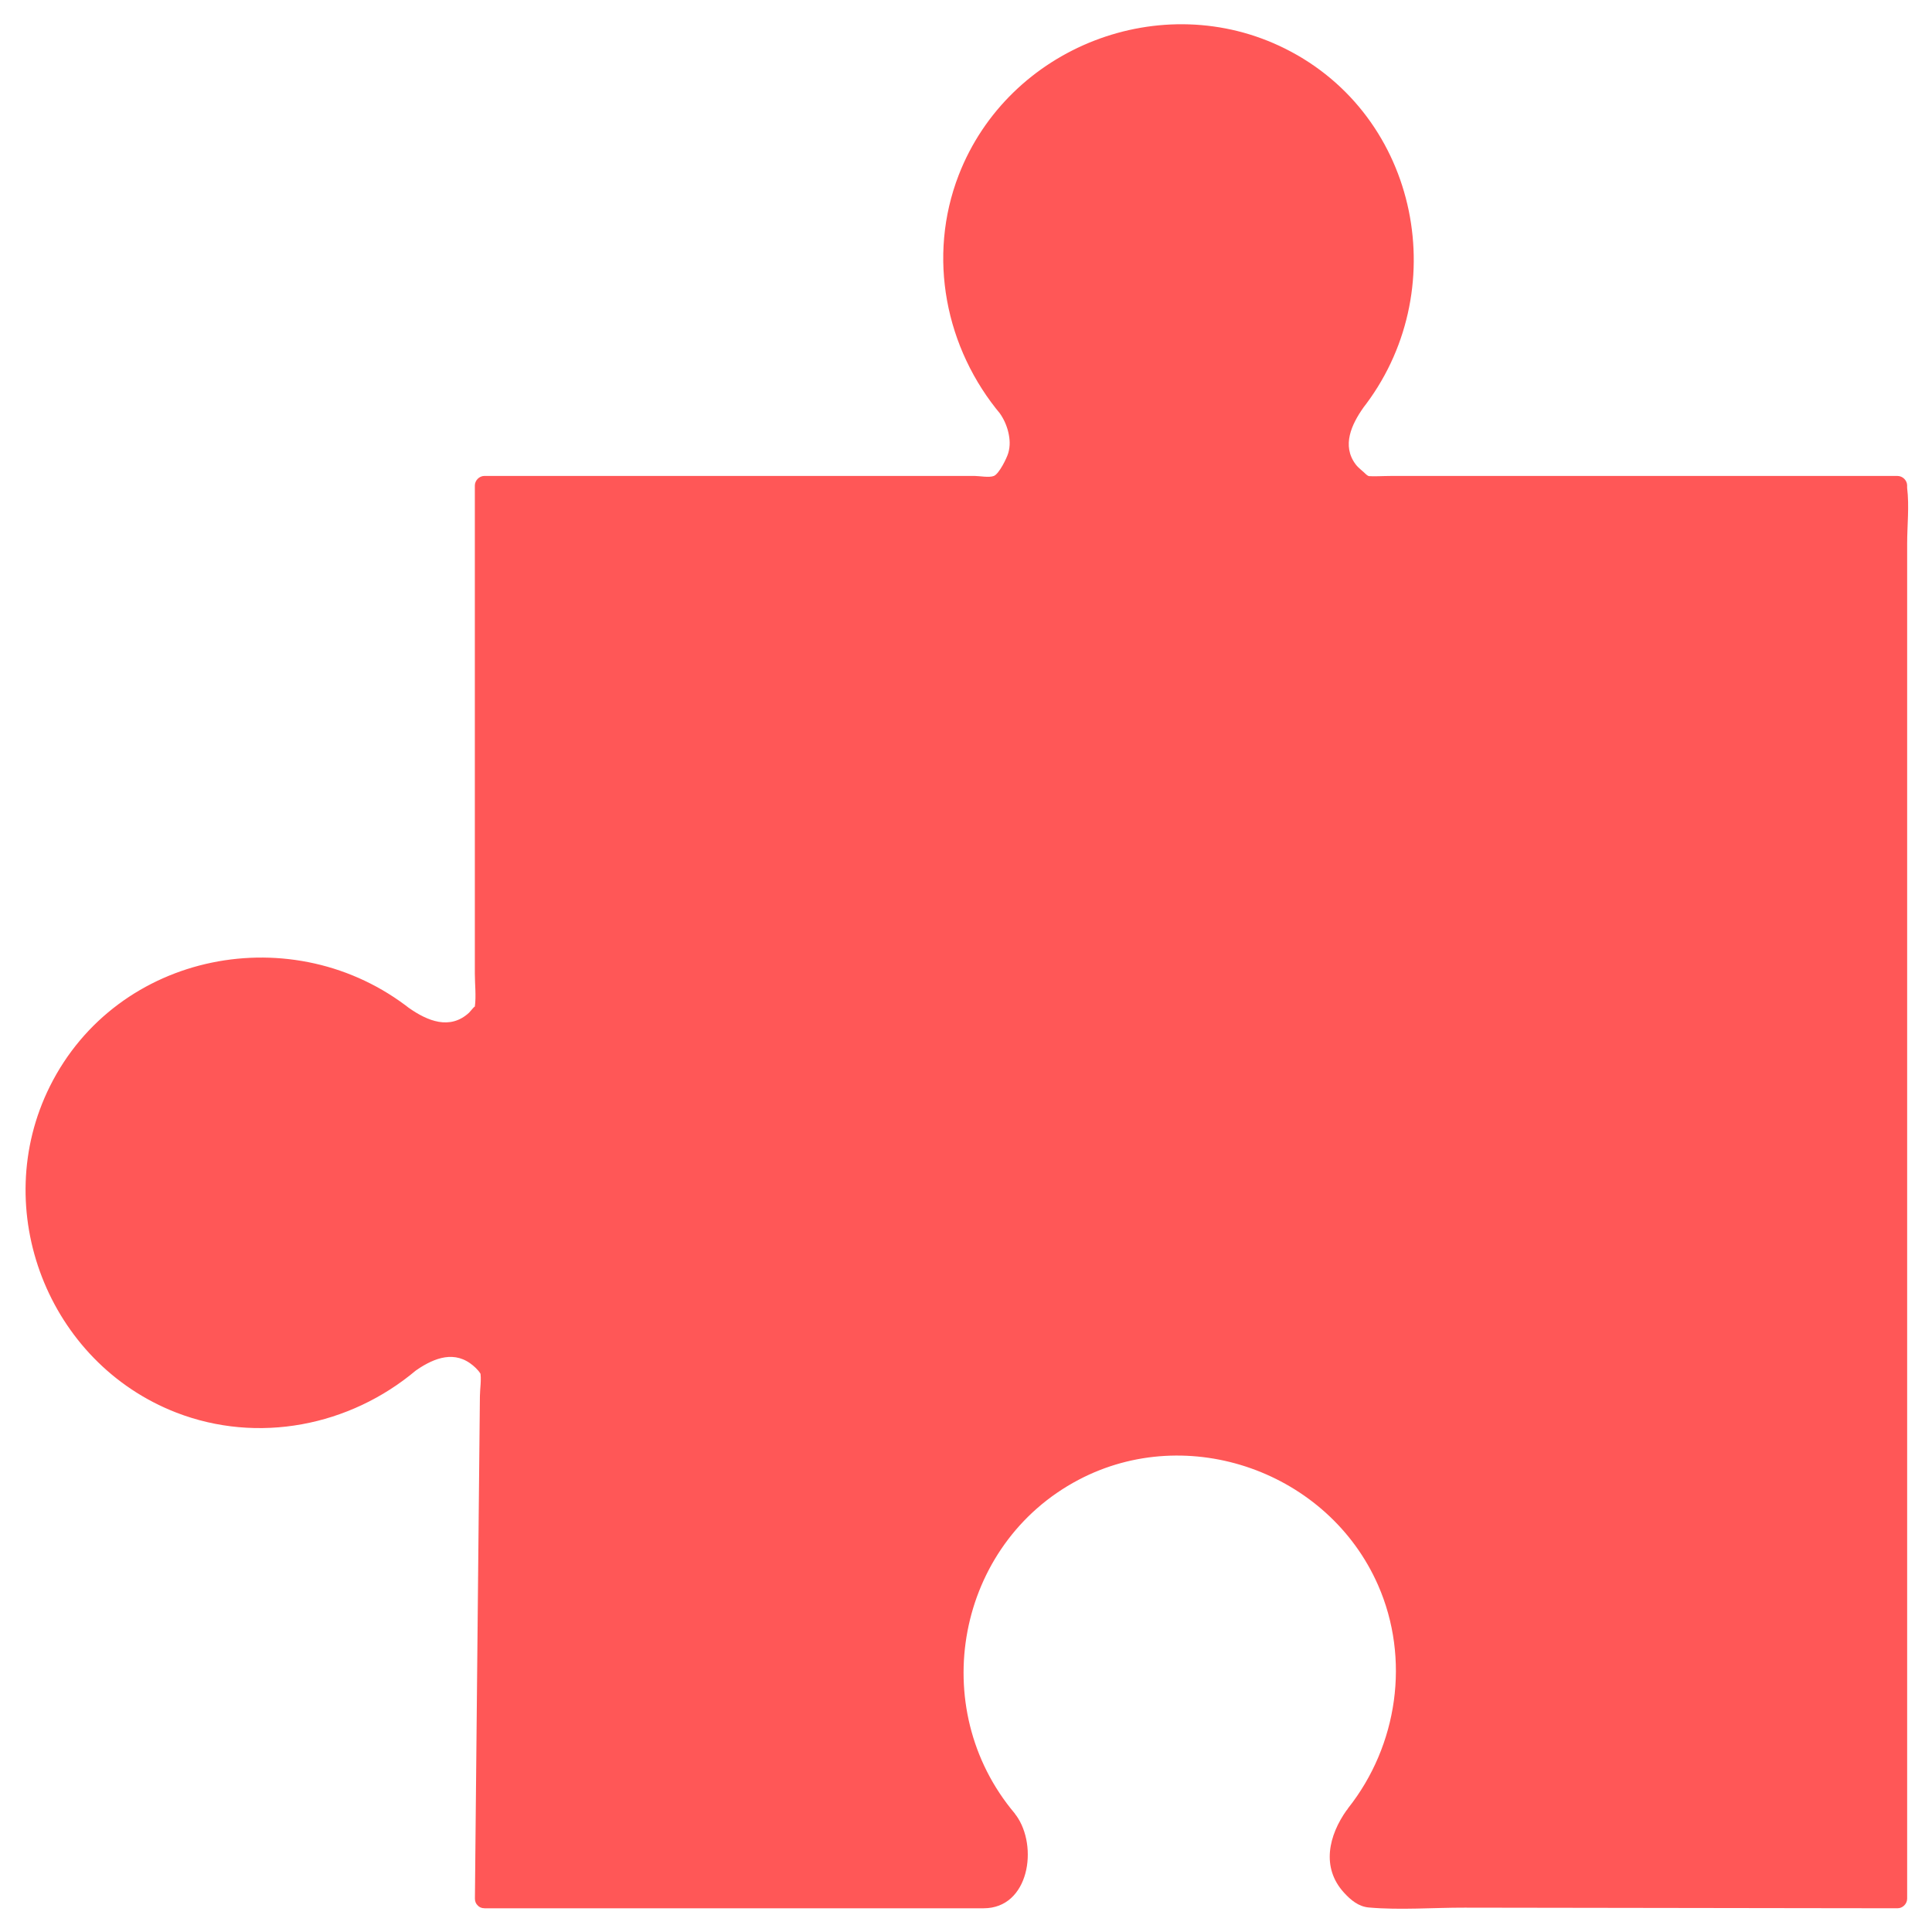
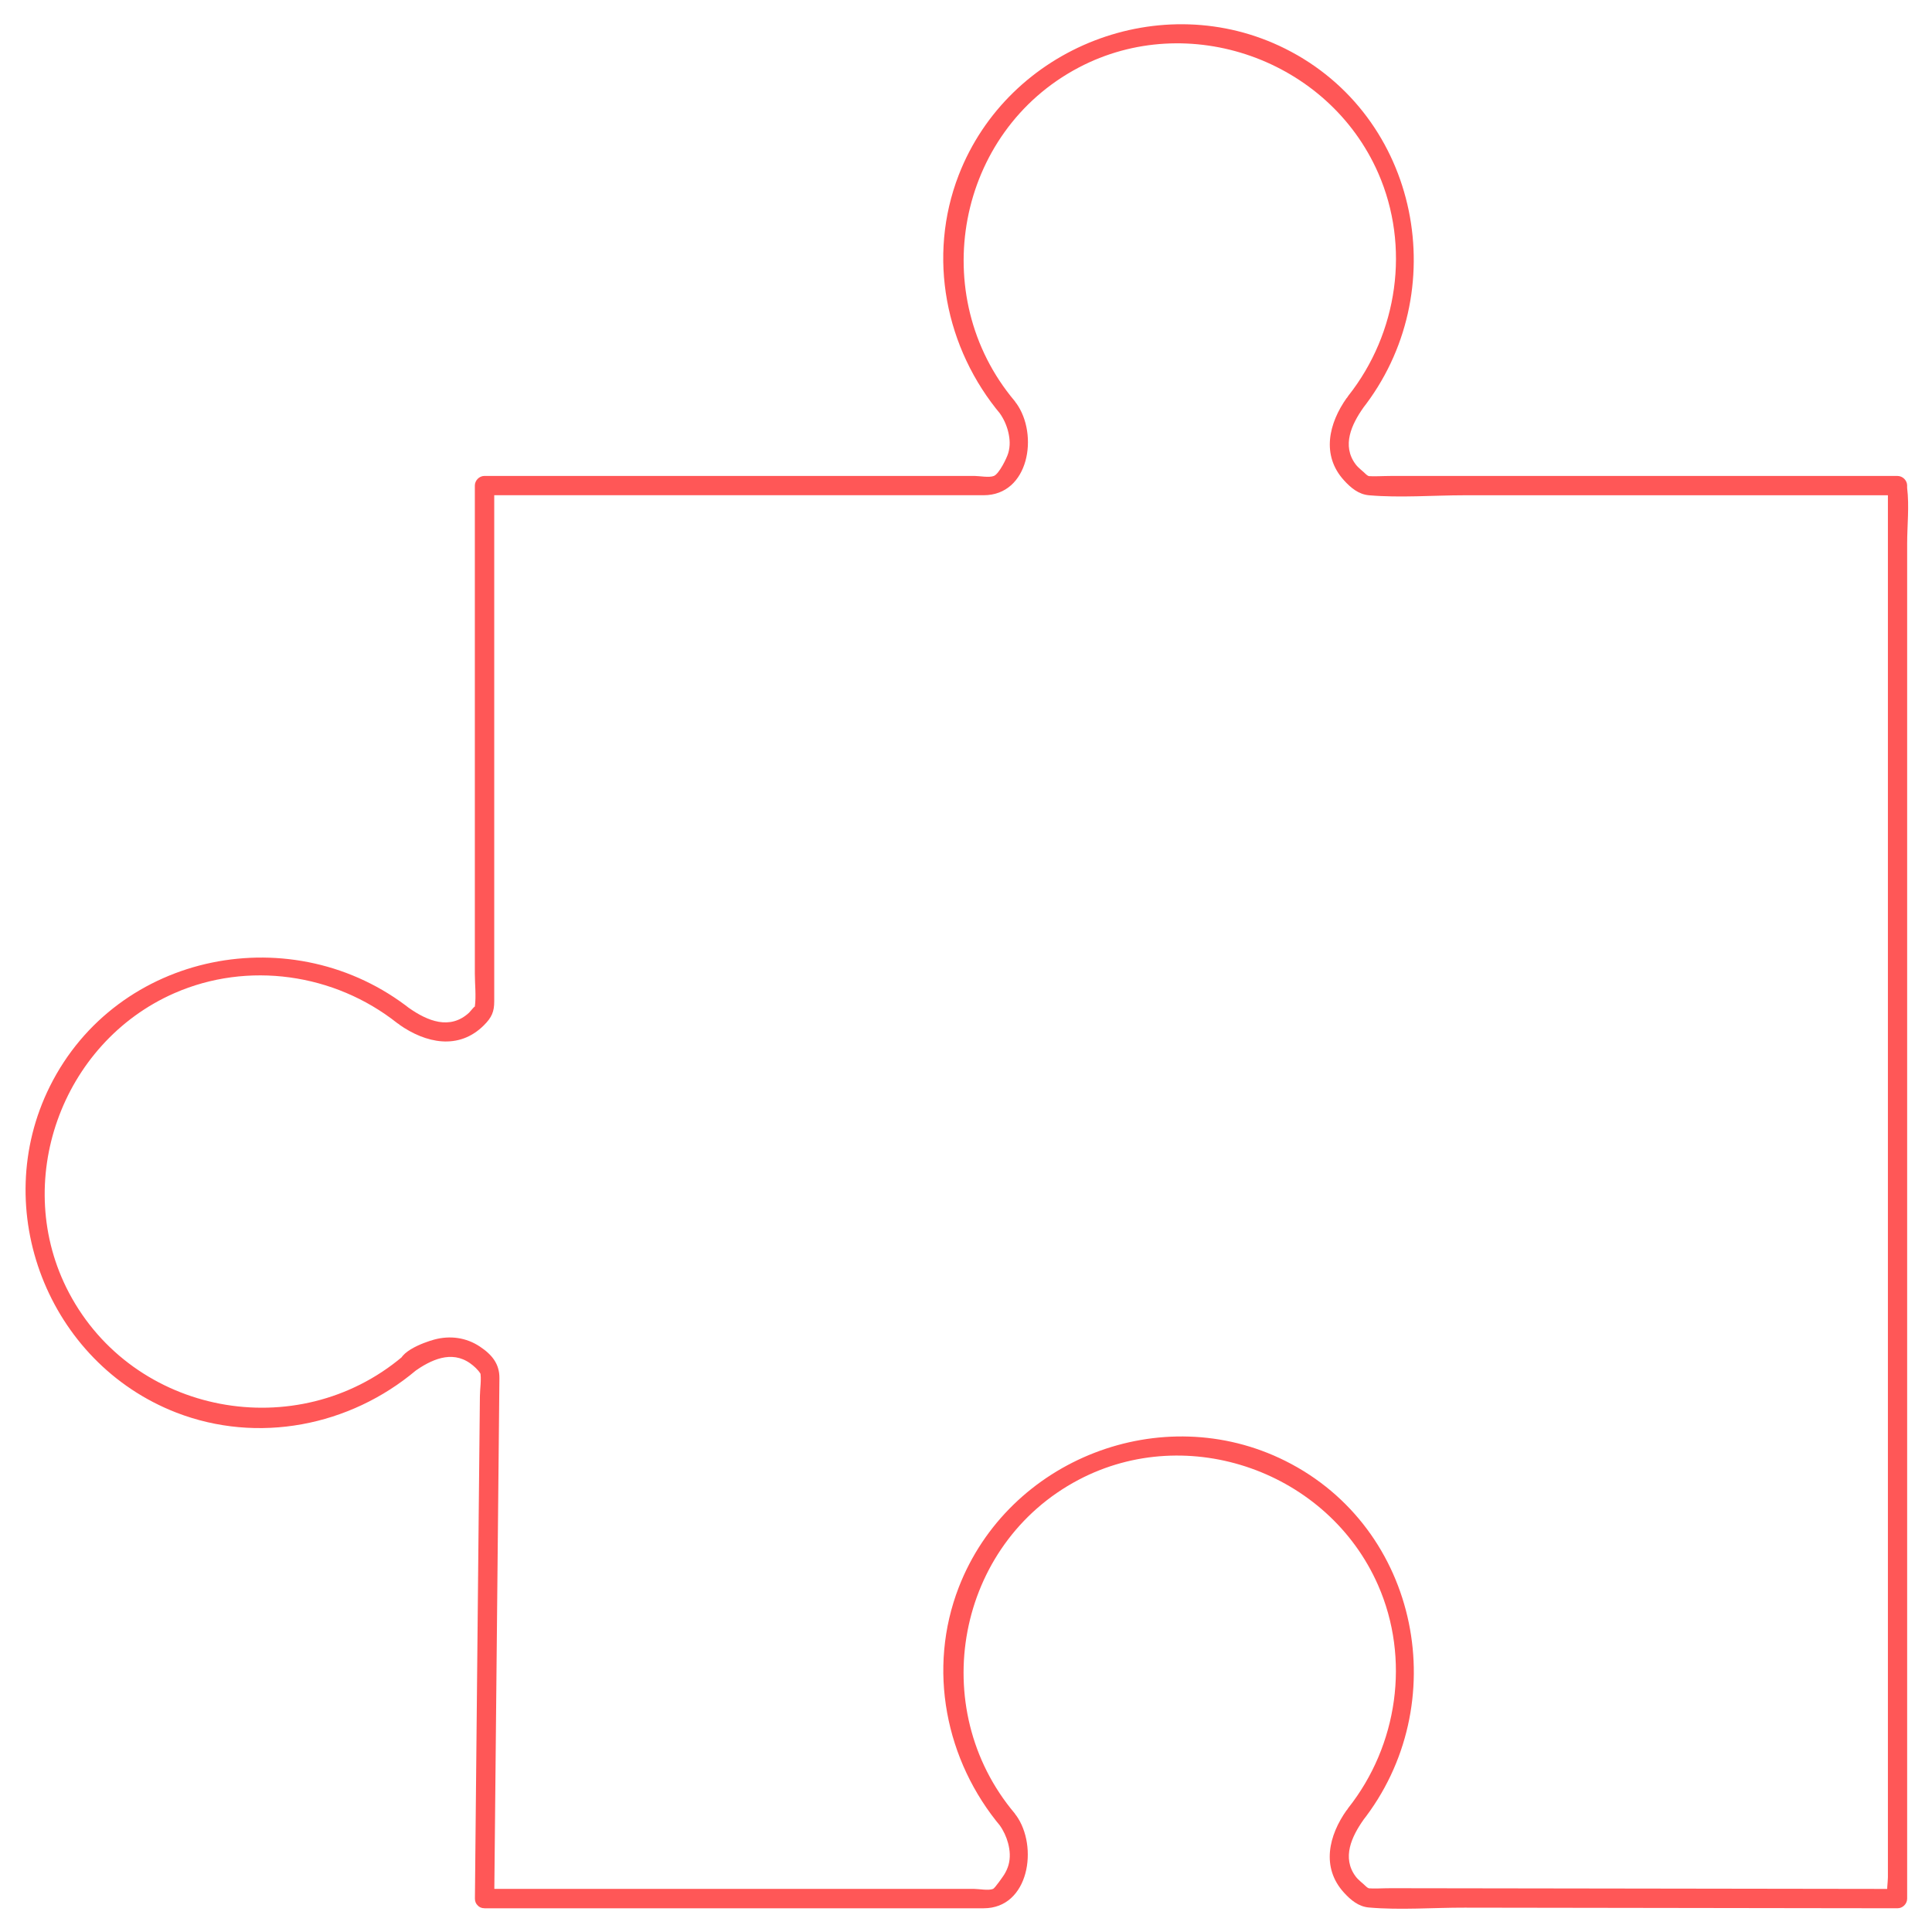
<svg xmlns="http://www.w3.org/2000/svg" enable-background="new 0 0 500 500" fill="#000000" id="Layer_1" version="1.1" viewBox="0 0 500 500" x="0px" xml:space="preserve" y="0px">
  <g>
    <g id="change1_2">
-       <path d="m125.39 491.36h131.62c12.65-8.4 3.8-20.29 3.8-20.29l0.01-0.01c-8.89-10.28-14.28-23.67-14.28-38.33 0-32.38 26.25-58.63 58.63-58.63s58.63 26.25 58.63 58.63c0 14.01-4.92 26.88-13.13 36.96h0.01c-10.94 14.56 2.81 21.46 2.81 21.46l137.56 0.2v-365.65h-137.55s-13.75-6.9-2.81-21.46h-0.01c8.2-10.09 13.13-22.95 13.13-36.96 0-32.38-26.25-58.63-58.63-58.63s-58.63 26.25-58.63 58.63c0 14.66 5.39 28.05 14.28 38.33l-0.01 0.01s8.69 11.7-3.51 20.09h-131.92v135.53c-1.97 2.96-8.78 10.87-20.85 1.79v0.01c-10.09-8.2-22.95-13.13-36.96-13.13-32.38 0-58.63 26.25-58.63 58.63s26.25 58.63 58.63 58.63c14.66 0 28.05-5.39 38.33-14.28l0.01 0.01-0.01-0.01v-0.04c12.07-9.08 18.88-1.17 20.85 1.79l-1.37 136.72z" fill="#ff5757" />
-     </g>
+       </g>
    <g id="change1_1">
      <path d="m125.39 493.86h129.18c11.77 0 14.21-16.02 8.4-24.06l-0.9 3.42 0.01-0.01c1.49-0.86 1.52-2.72 0.51-3.93-22.97-27.28-15.09-69.64 16.55-86.31 28.43-14.98 64.64-2.05 77.51 27.28 8.35 19.03 5.11 41.44-7.73 57.67-0.95 1.2-1.04 3.09 0.51 3.93h0.01l-0.9-3.42c-4.68 6.59-6.65 14.85-0.75 21.35 1.8 1.98 3.82 3.65 6.48 3.88 8.14 0.71 16.63 0.02 24.79 0.04 29.6 0.04 59.21 0.09 88.81 0.13 7.73 0.01 15.47 0.02 23.2 0.03 1.35 0 2.5-1.15 2.5-2.5v-36.26-87.59-105.49-91.22-30.11c0-4.66 0.57-9.72 0-14.36-0.03-0.21 0-0.44 0-0.65 0-1.35-1.15-2.5-2.5-2.5h-131.15c-2.1 0-4.28 0.18-6.37 0 2.11 0.18 0.78 0.39-0.04-0.44-0.89-0.9-1.93-1.57-2.71-2.62-3.57-4.82-1.03-10.28 2.06-14.65 0.77-1.08 0.21-2.82-0.9-3.42h-0.01l0.51 3.93c23.89-30.18 15.05-75.98-19.89-93.4-31.91-15.91-71.57-0.49-84.45 32.71-8.18 21.11-3.52 44.88 10.94 62.05l0.51-3.93-0.01 0.01c-1.09 0.62-1.68 2.33-0.9 3.42 1.07 1.48 1.86 3.21 2.28 4.98 0.44 1.83 0.53 3.64-0.01 5.46-0.4 1.35-2.37 5.34-3.7 5.89-1.22 0.51-3.78 0-5.07 0h-29.06-78.21-19.5c-1.35 0-2.5 1.15-2.5 2.5v126.3c0 2.75 0.37 5.8 0 8.54-0.03 0.19 0.06 0.44 0 0.63 0.53-1.72-1.03 0.52-1.52 0.97-4.92 4.51-10.71 2.15-15.56-1.27-1.08-0.76-2.82-0.21-3.42 0.9v0.01l3.93-0.51c-30.18-23.89-75.98-15.05-93.4 19.89-15.91 31.91-0.49 71.57 32.71 84.45 21.11 8.18 44.88 3.52 62.05-10.94l-3.93-0.51 0.01 0.01c1.59 2.79 5.92 0.28 4.32-2.52 0.11 0.4 0.22 0.81 0.33 1.21-0.41 0.72-0.83 1.44-1.24 2.16 4.34-3.06 9.62-5.62 14.5-2.17 0.95 0.67 2.04 1.66 2.65 2.65 0.23 0.37-0.25-1.43-0.06-0.51 0.4 1.9-0.04 4.39-0.06 6.32-0.1 10.29-0.21 20.58-0.31 30.87-0.26 26.56-0.53 53.11-0.79 79.67-0.06 6.51-0.13 13.02-0.19 19.53-0.03 3.22 4.97 3.22 5 0 0.45-44.89 0.9-89.77 1.34-134.66 0.04-3.68-1.88-6.08-5.05-8.19-3.53-2.36-7.73-2.92-11.81-1.82-2.56 0.69-10.82 3.59-8.62 7.46 1.59 2.79 5.92 0.28 4.32-2.52l-0.01-0.01c-0.85-1.5-2.72-1.52-3.93-0.51-27.28 22.97-69.64 15.09-86.31-16.55-14.98-28.43-2.05-64.64 27.28-77.51 19.03-8.35 41.44-5.11 57.67 7.73 1.2 0.95 3.09 1.04 3.93-0.51v-0.01l-3.42 0.9c6.88 4.85 15.4 6.68 21.9 0.23 2.1-2.08 2.71-3.57 2.71-6.27v-27.02-84.49-21.93l-2.5 2.5h129.16c11.73 0 14.31-15.7 8.42-23.85l-0.9 3.42 0.01-0.01c1.5-0.85 1.52-2.72 0.51-3.93-22.97-27.28-15.09-69.64 16.55-86.31 28.43-14.98 64.64-2.05 77.51 27.28 8.35 19.03 5.11 41.44-7.73 57.67-0.95 1.2-1.04 3.09 0.51 3.93h0.01l-0.9-3.42c-4.68 6.59-6.65 14.85-0.75 21.35 1.8 1.98 3.82 3.65 6.48 3.88 8.13 0.7 16.63 0 24.79 0h88.81 23.2l-2.5-2.5v36.26 87.59 105.49 91.22 30.11 9.47c0 1.37-0.43 3.57 0 4.89 0.06 0.18 0 0.46 0 0.65l2.5-2.5c-43.72-0.06-87.43-0.13-131.15-0.19-2.1 0-4.28 0.17-6.37-0.01 2.11 0.18 0.78 0.39-0.04-0.44-0.89-0.9-1.93-1.57-2.71-2.62-3.57-4.82-1.03-10.28 2.06-14.65 0.77-1.08 0.21-2.82-0.9-3.42h-0.01l0.51 3.93c23.89-30.18 15.05-75.98-19.89-93.4-31.91-15.91-71.57-0.49-84.45 32.71-8.18 21.11-3.52 44.88 10.94 62.05l0.51-3.93-0.01 0.01c-1.09 0.63-1.69 2.33-0.9 3.42 1.01 1.4 1.77 3.03 2.21 4.69 0.5 1.87 0.64 3.8 0.1 5.69-0.25 0.86-0.64 1.7-1.11 2.46-0.27 0.43-2.39 3.49-2.87 3.69-1.17 0.49-3.65 0-4.89 0h-28.32-78.92-19.46c-3.24 0.01-3.25 5.01-0.03 5.01z" fill="#ff5757" />
    </g>
  </g>
</svg>